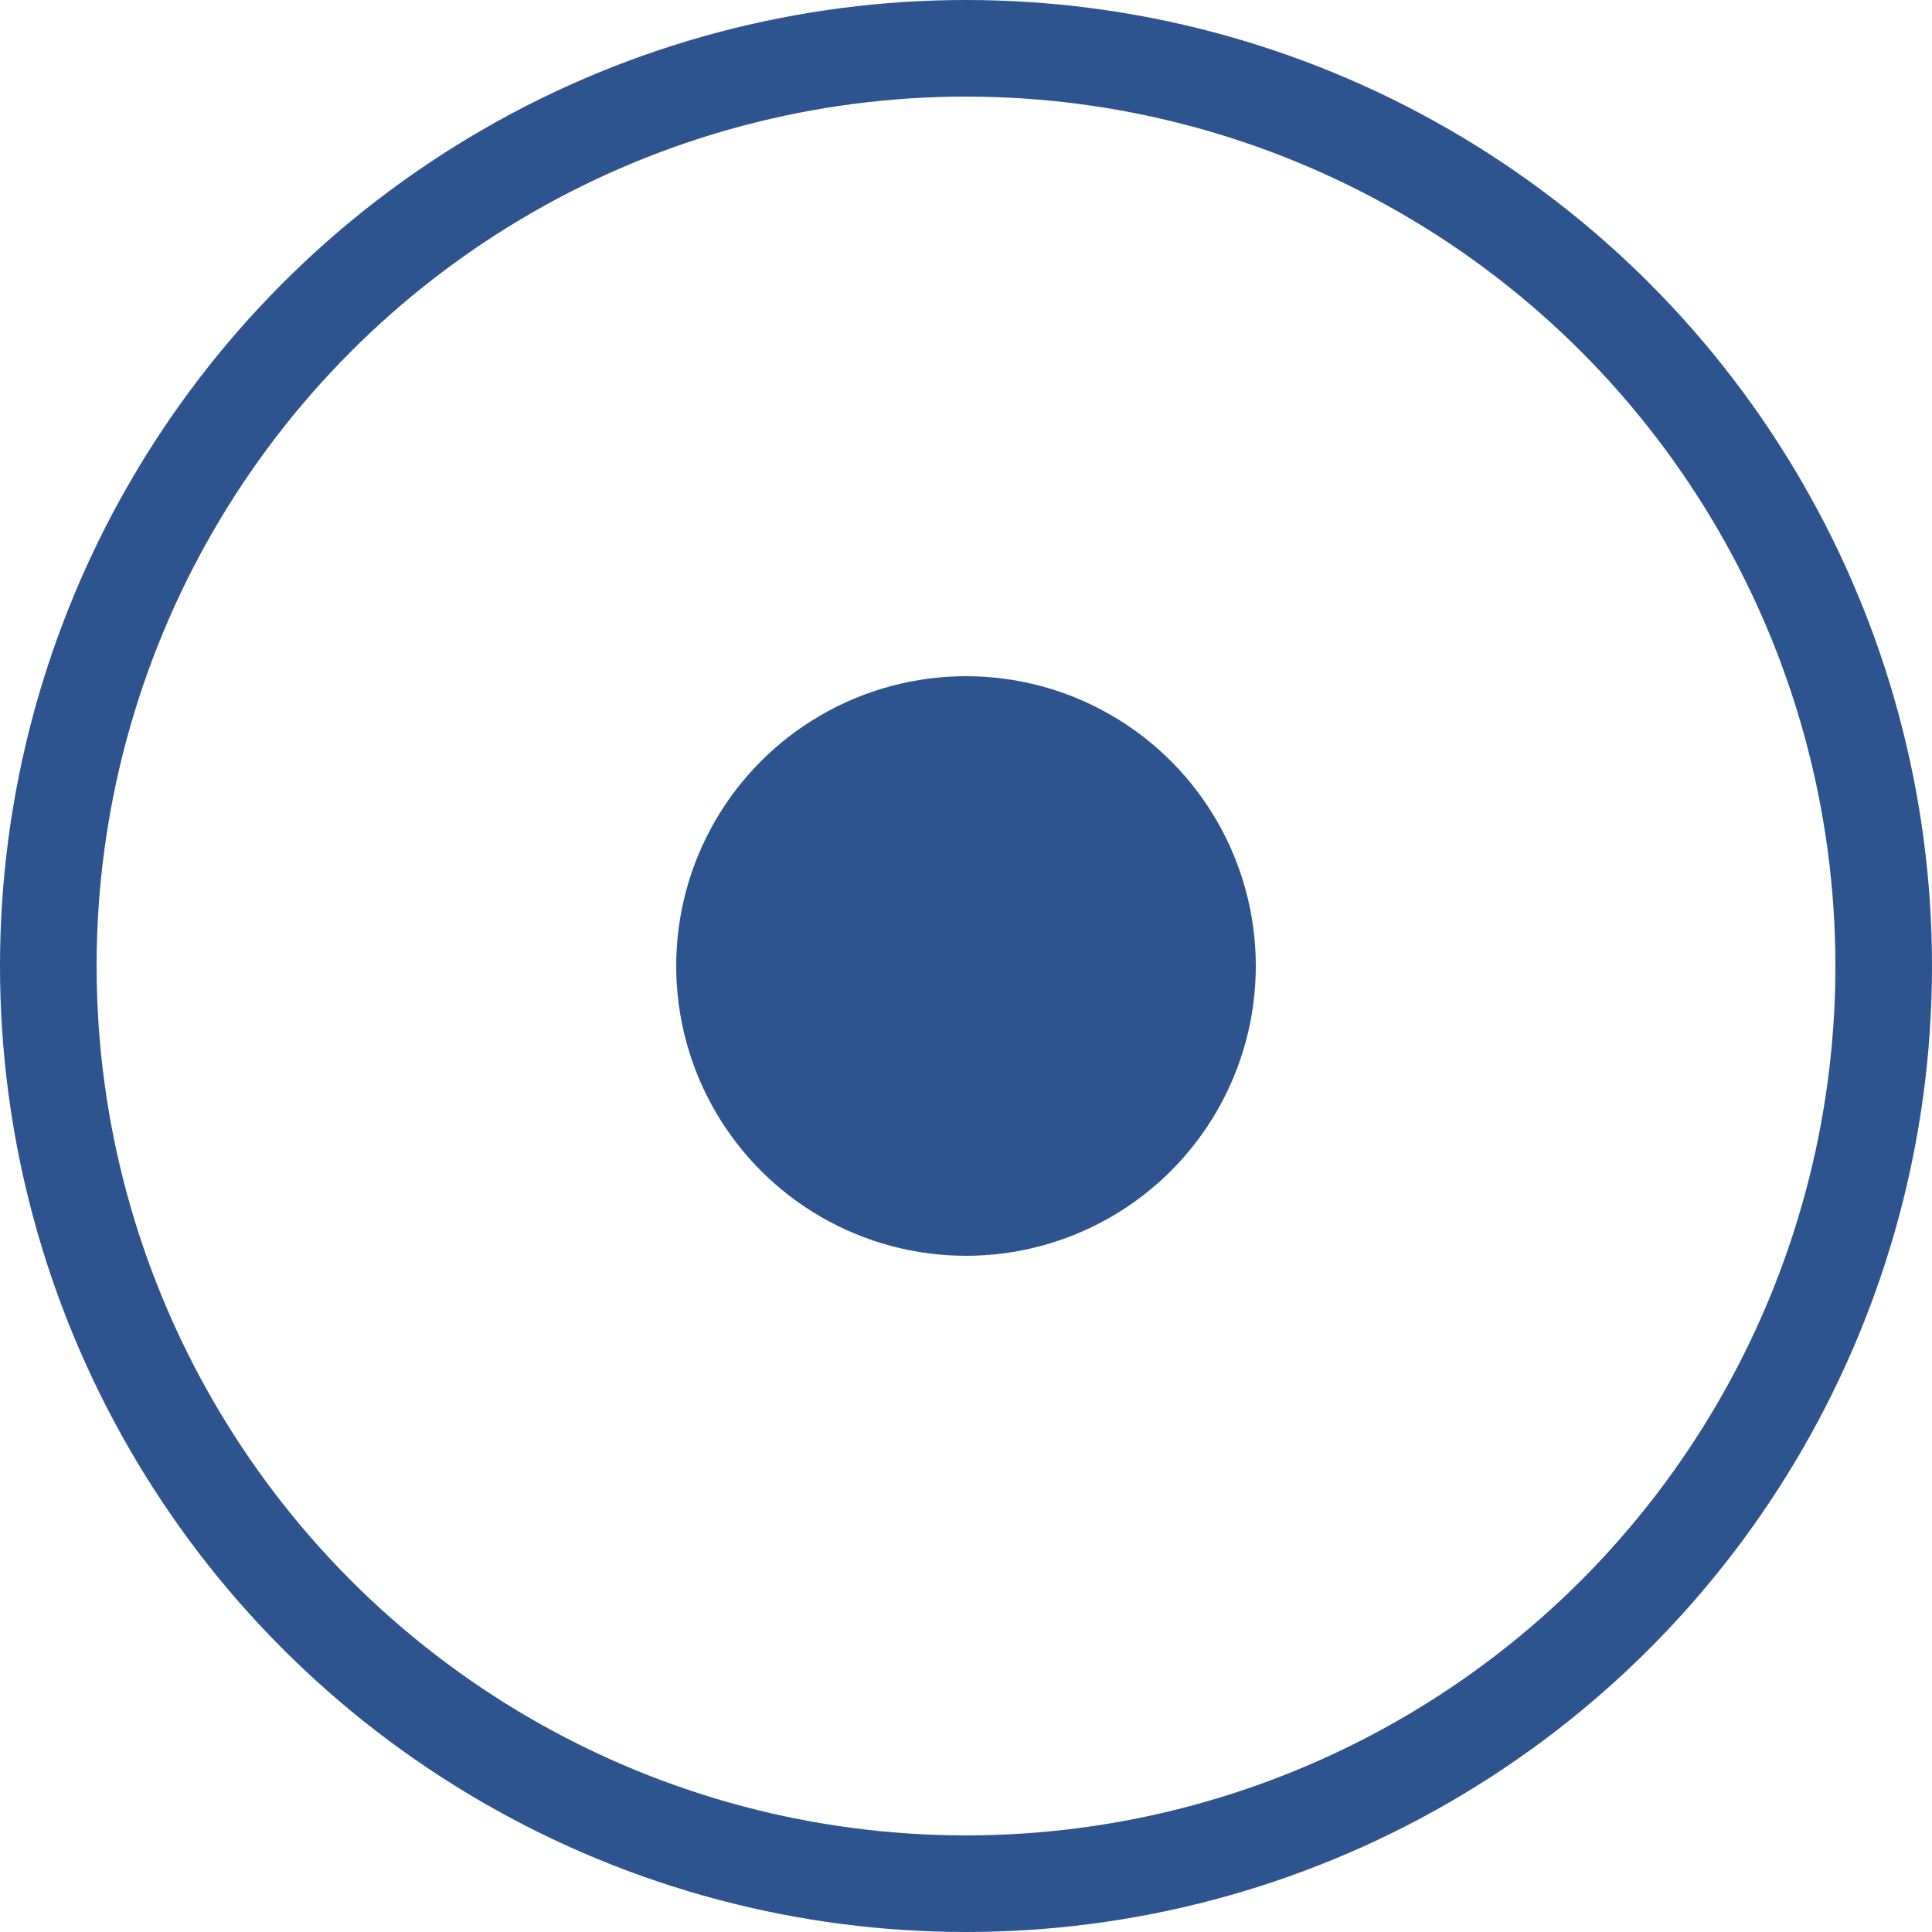
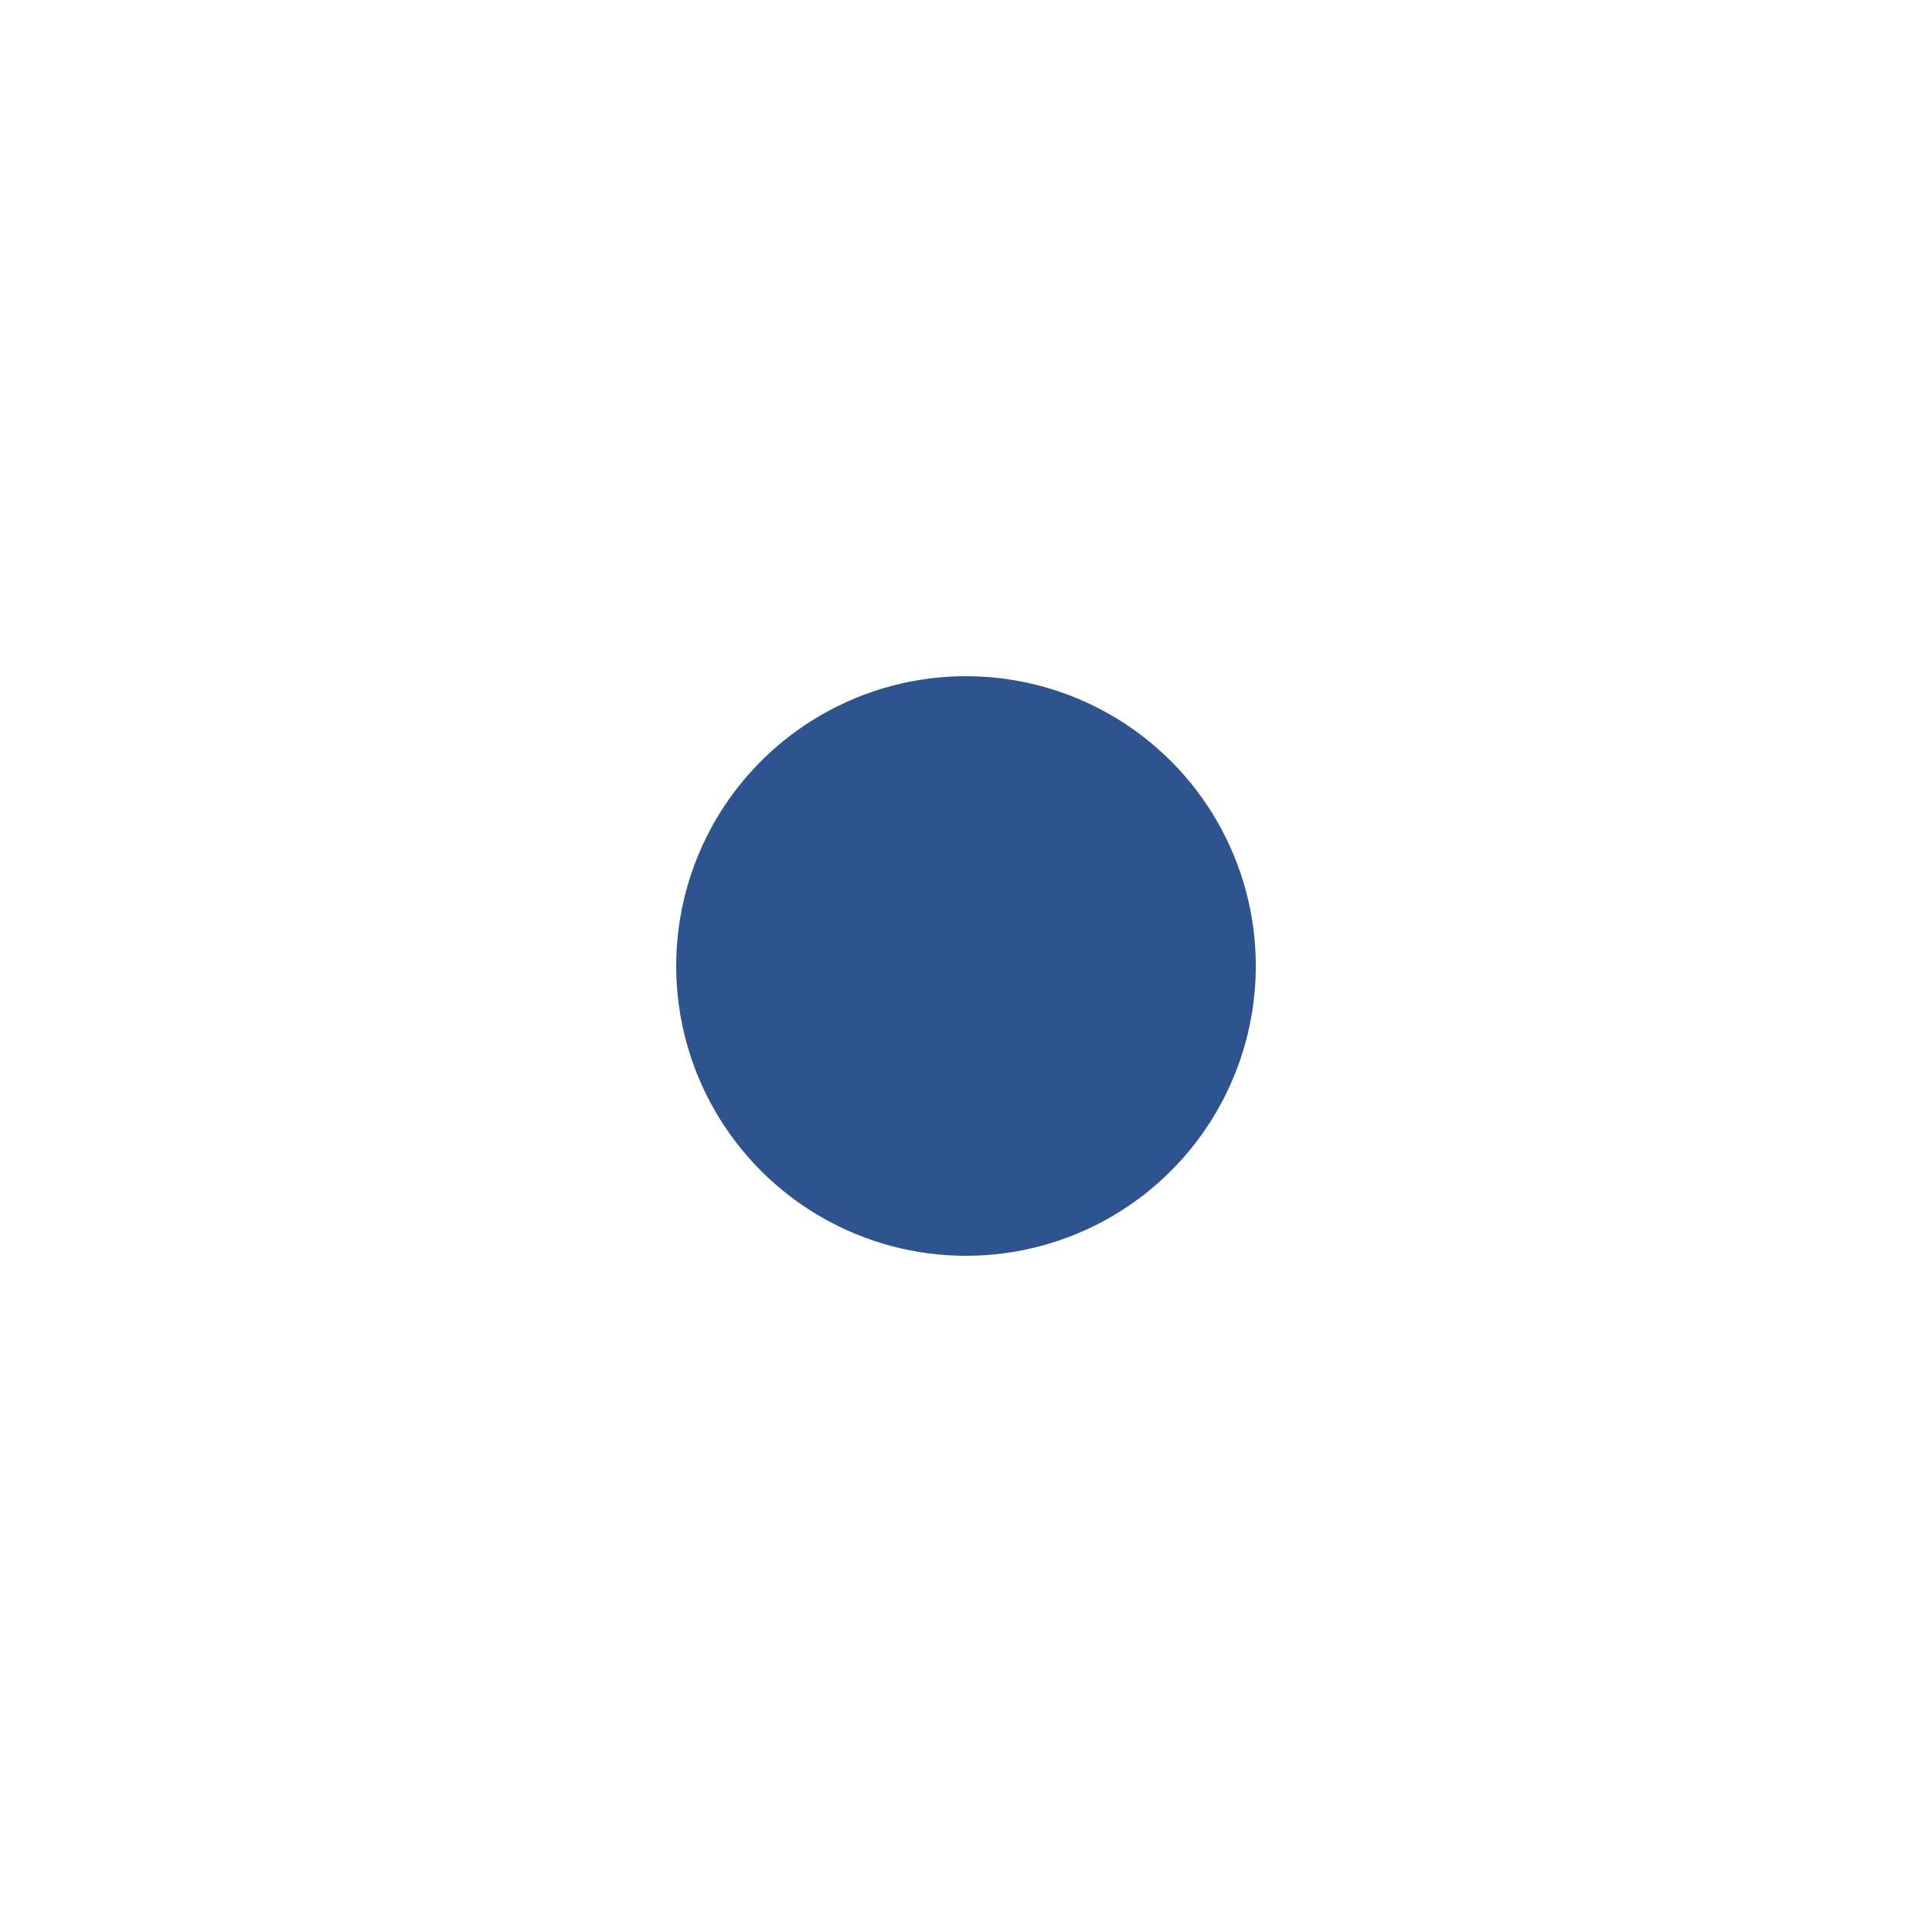
<svg xmlns="http://www.w3.org/2000/svg" width="15" height="15" viewBox="0 0 15 15" fill="none">
-   <circle cx="7.5" cy="7.5" r="7.125" stroke="#2D548E" stroke-width="0.75" />
  <circle cx="7.5" cy="7.5" r="2.25" fill="#2D548E" />
</svg>